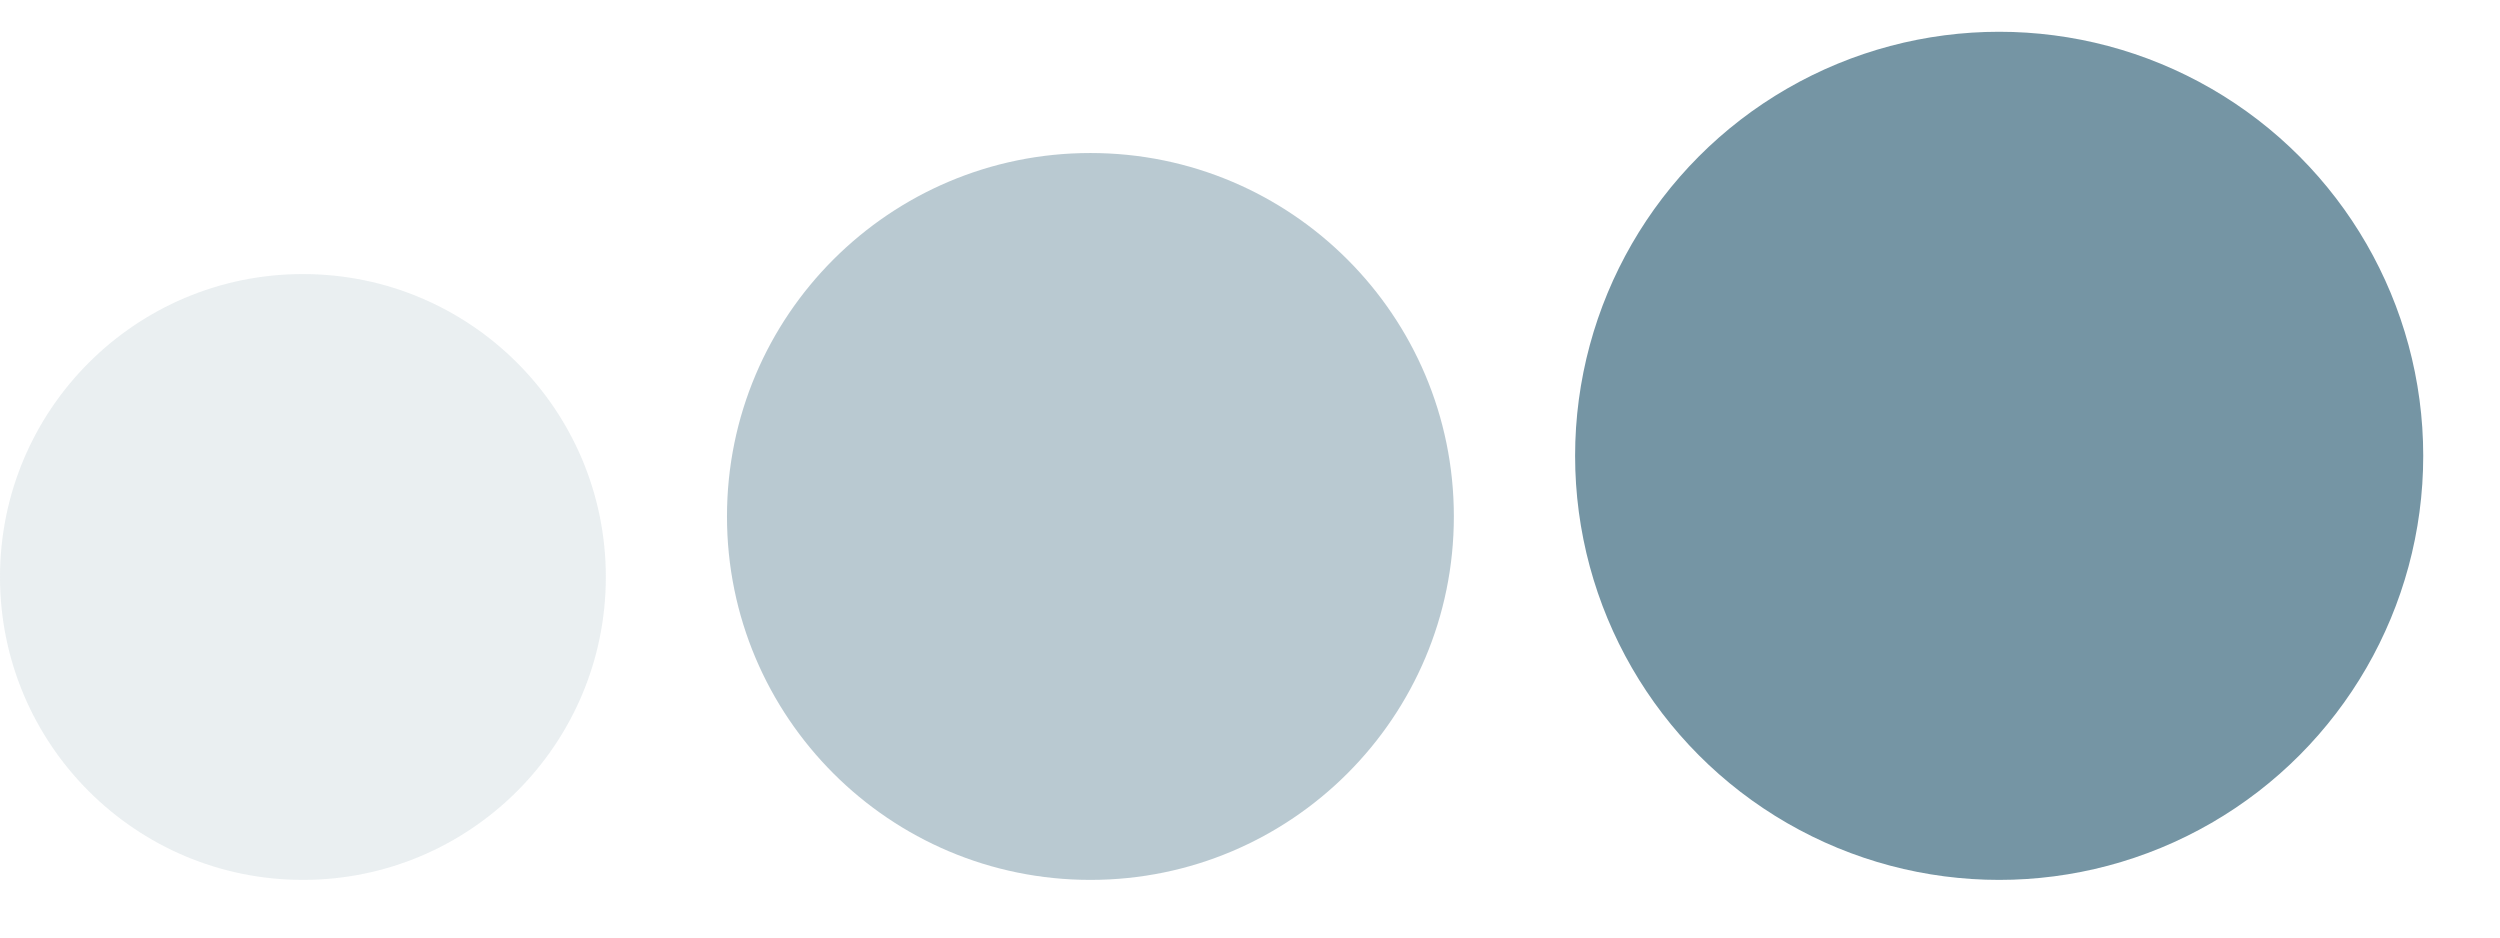
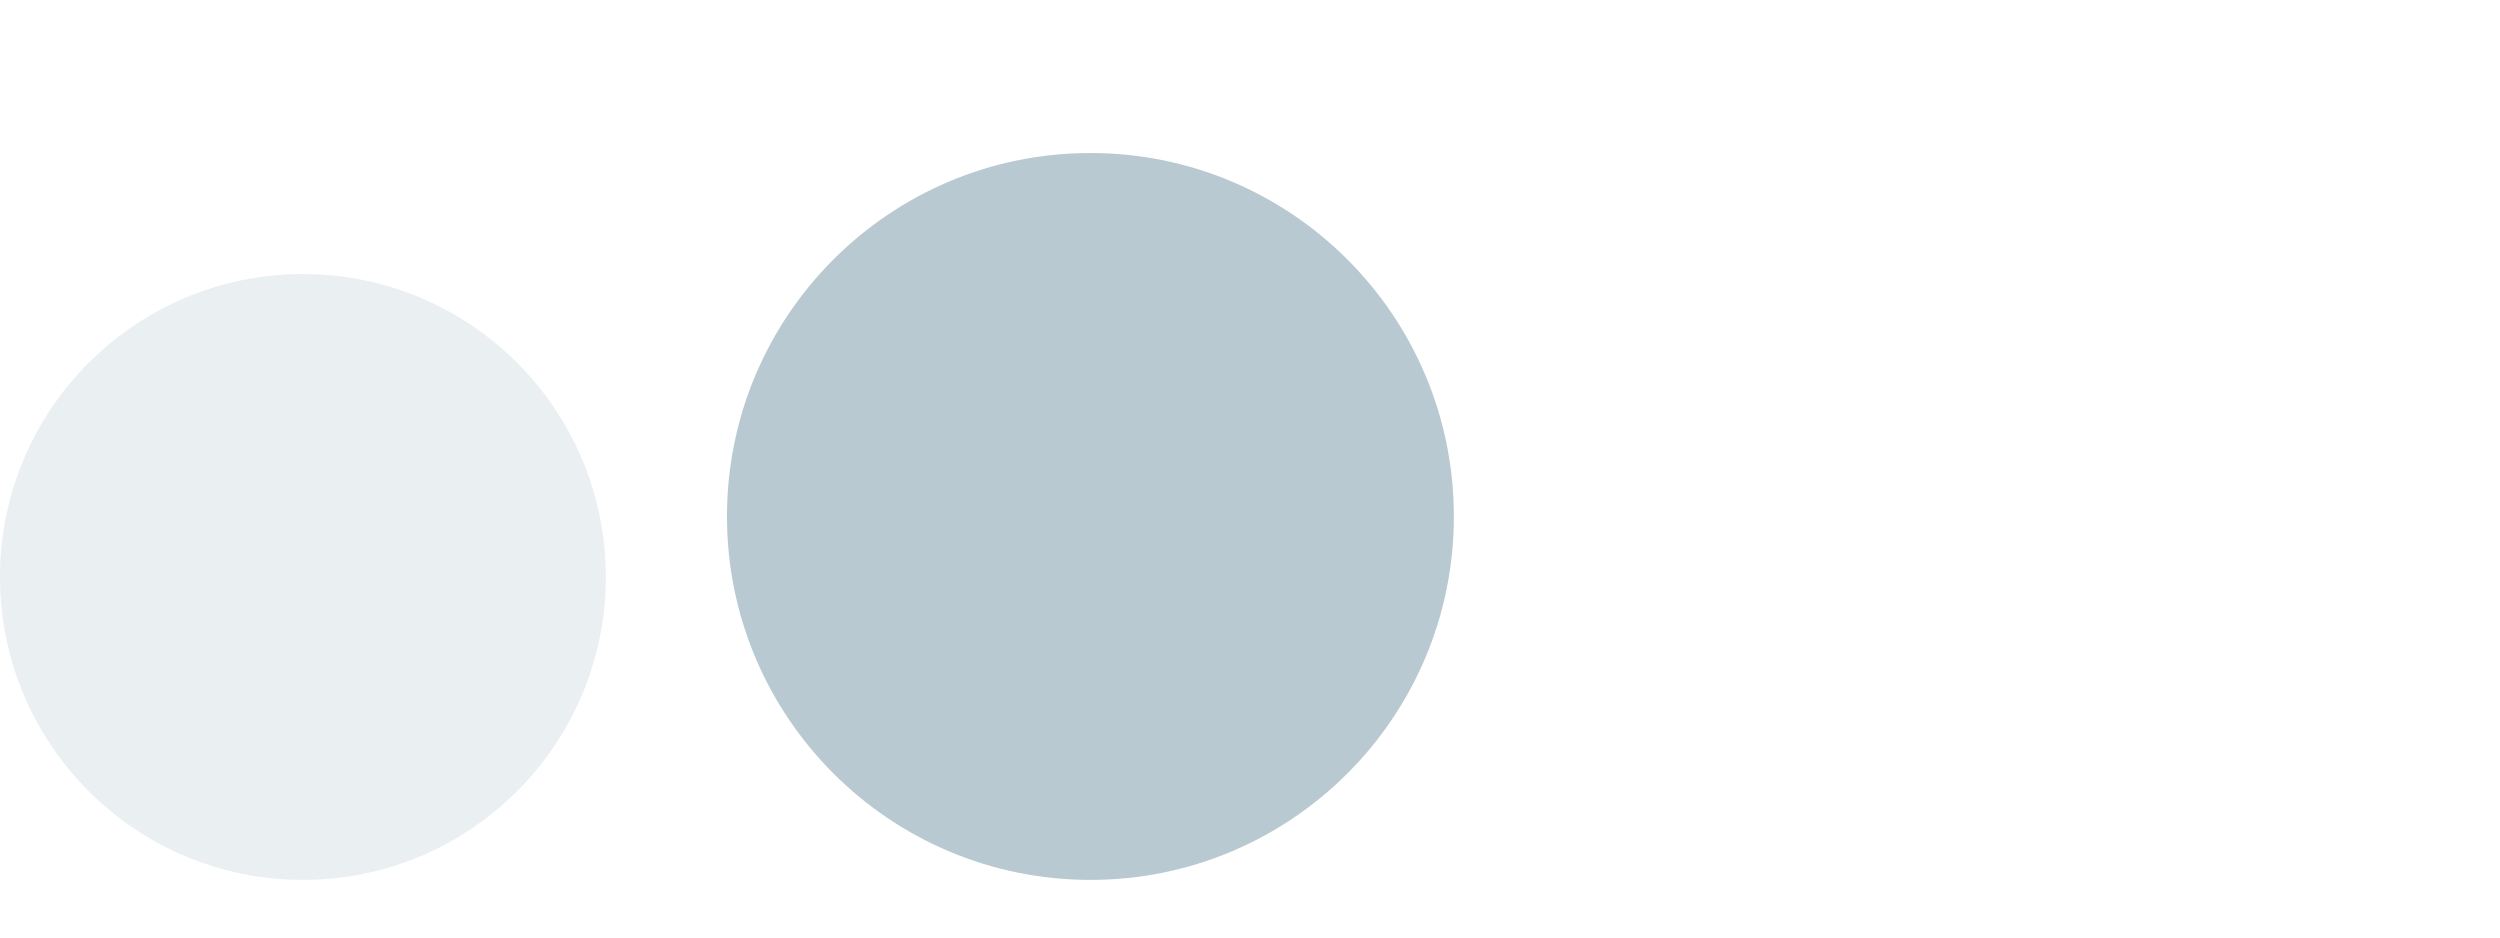
<svg xmlns="http://www.w3.org/2000/svg" width="24" height="9" viewBox="0 0 24 9" fill="none">
  <circle cx="2.908" cy="5.539" r="2.908" fill="#7595A4" fill-opacity="0.15" />
  <circle cx="10.468" cy="4.958" r="3.489" fill="#7595A4" fill-opacity="0.5" />
-   <circle cx="19.192" cy="4.376" r="4.071" fill="#7595A4" />
</svg>